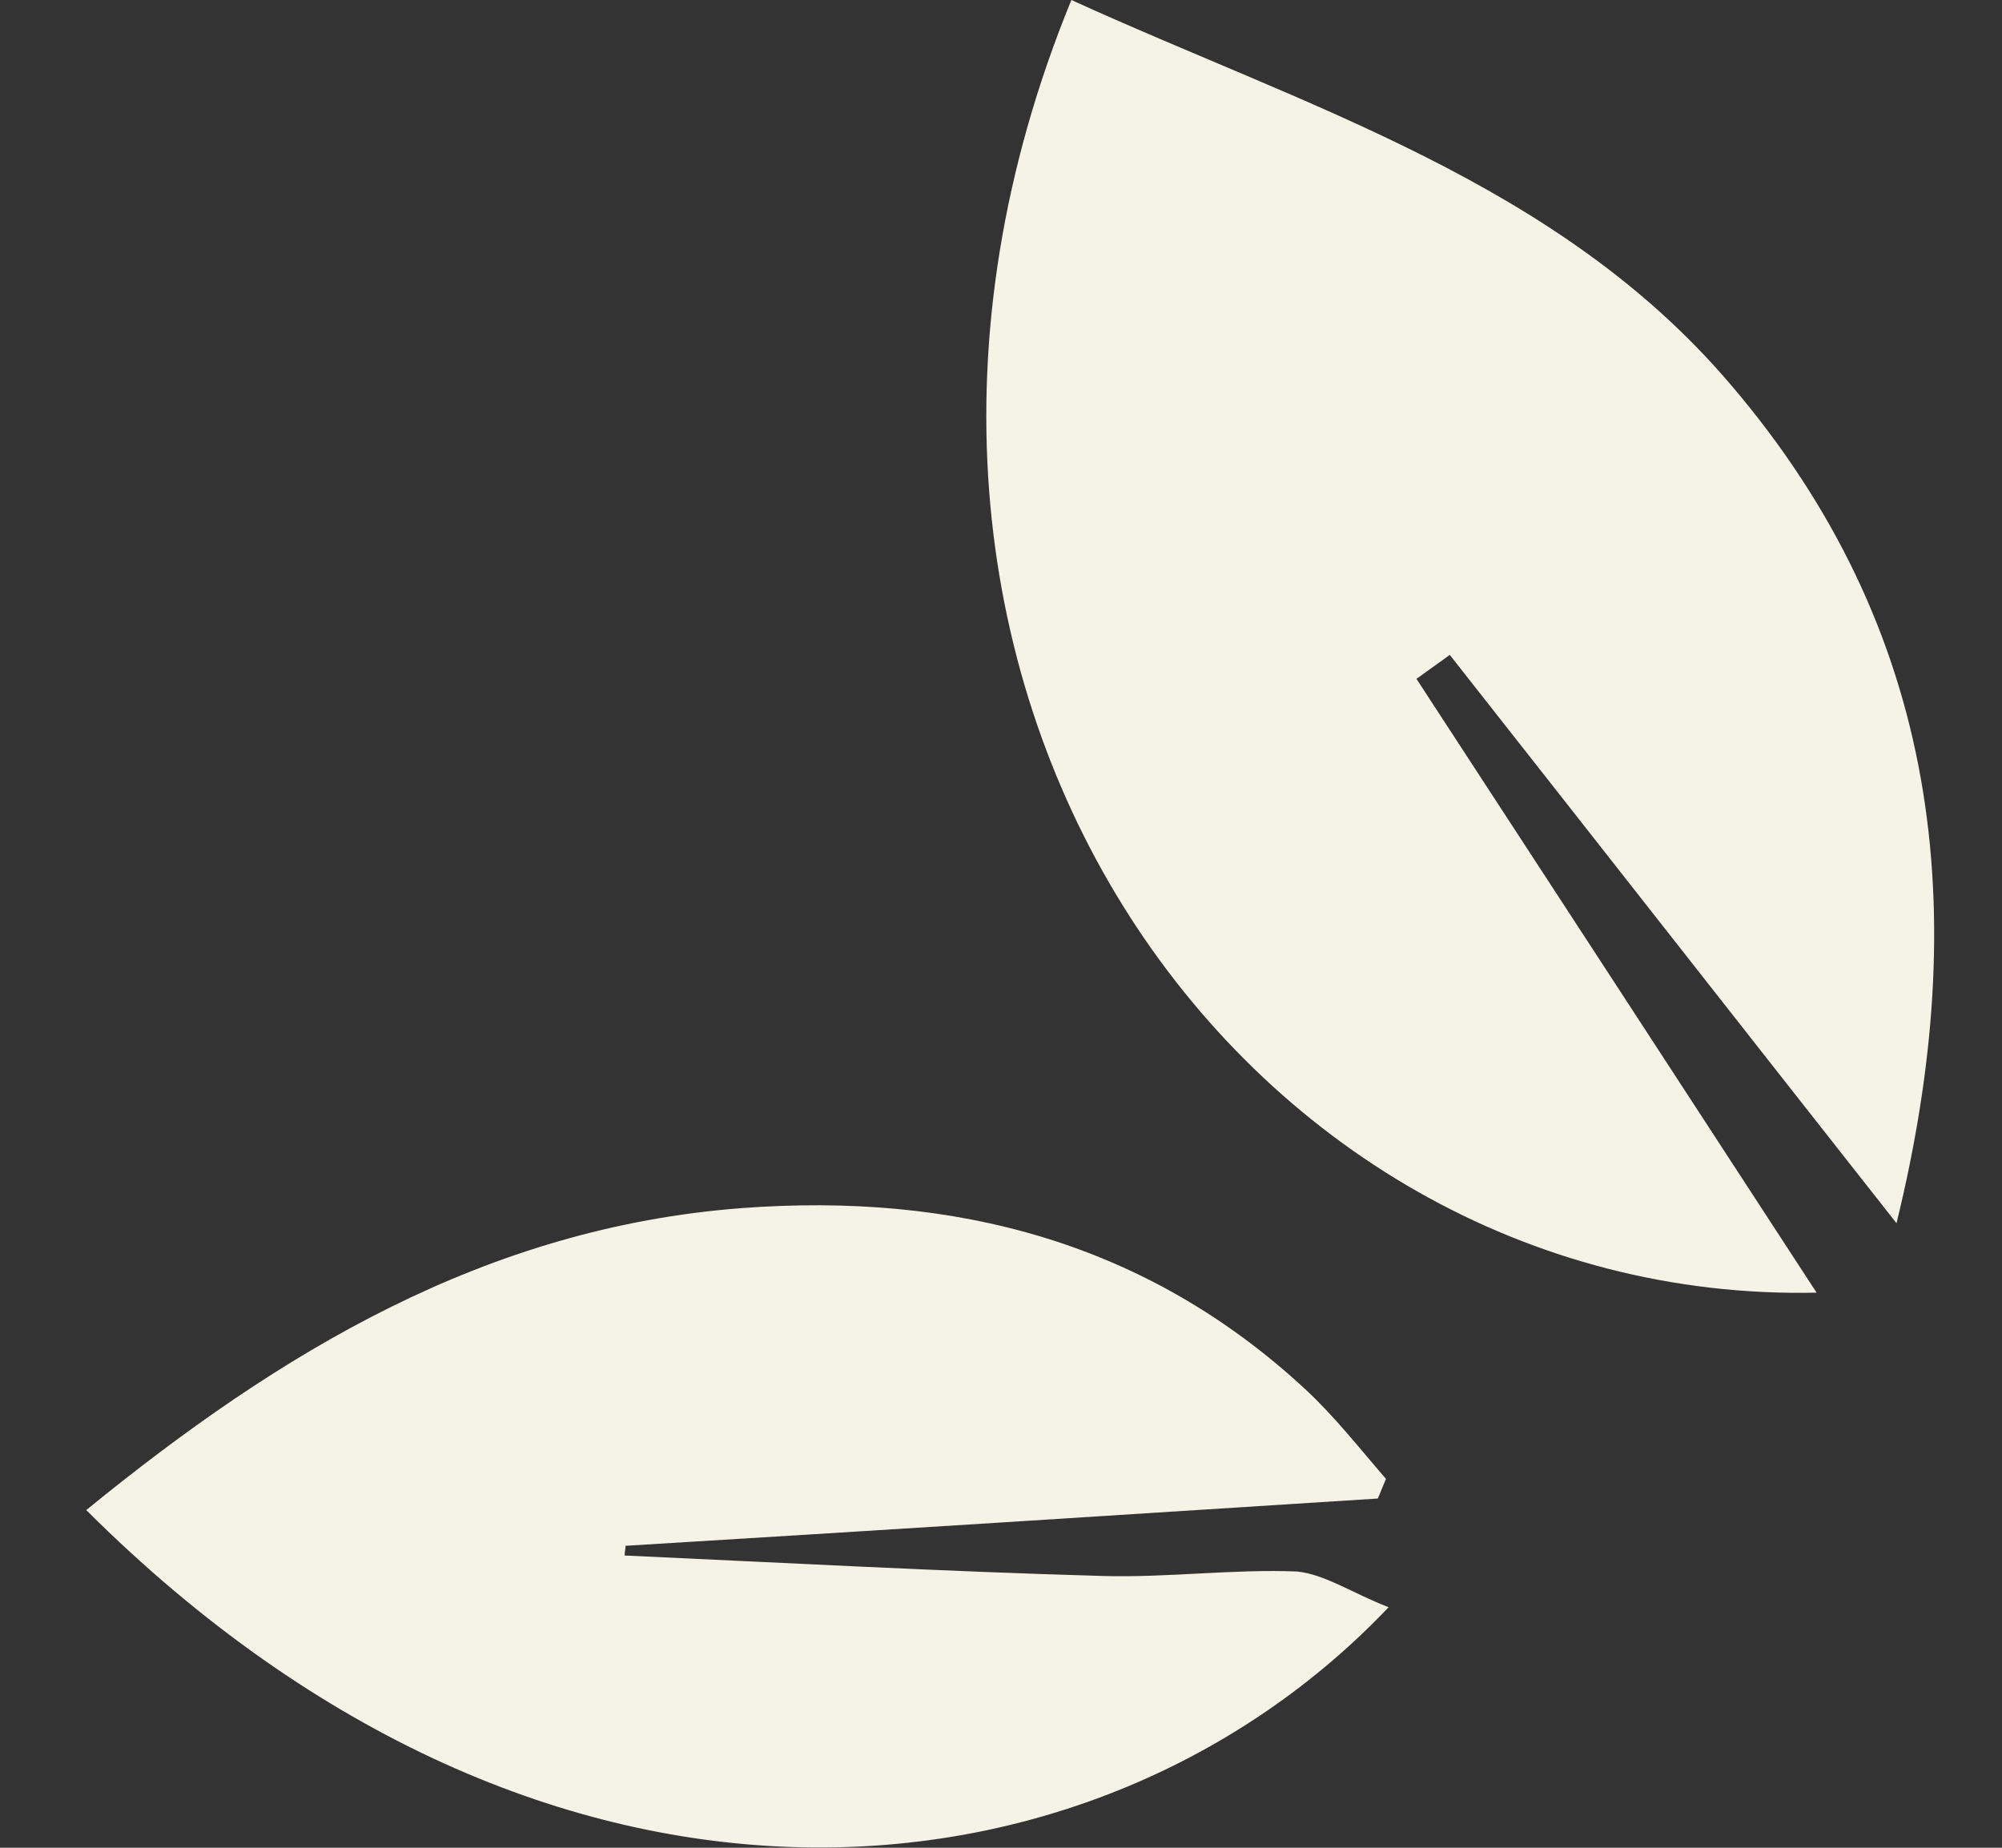
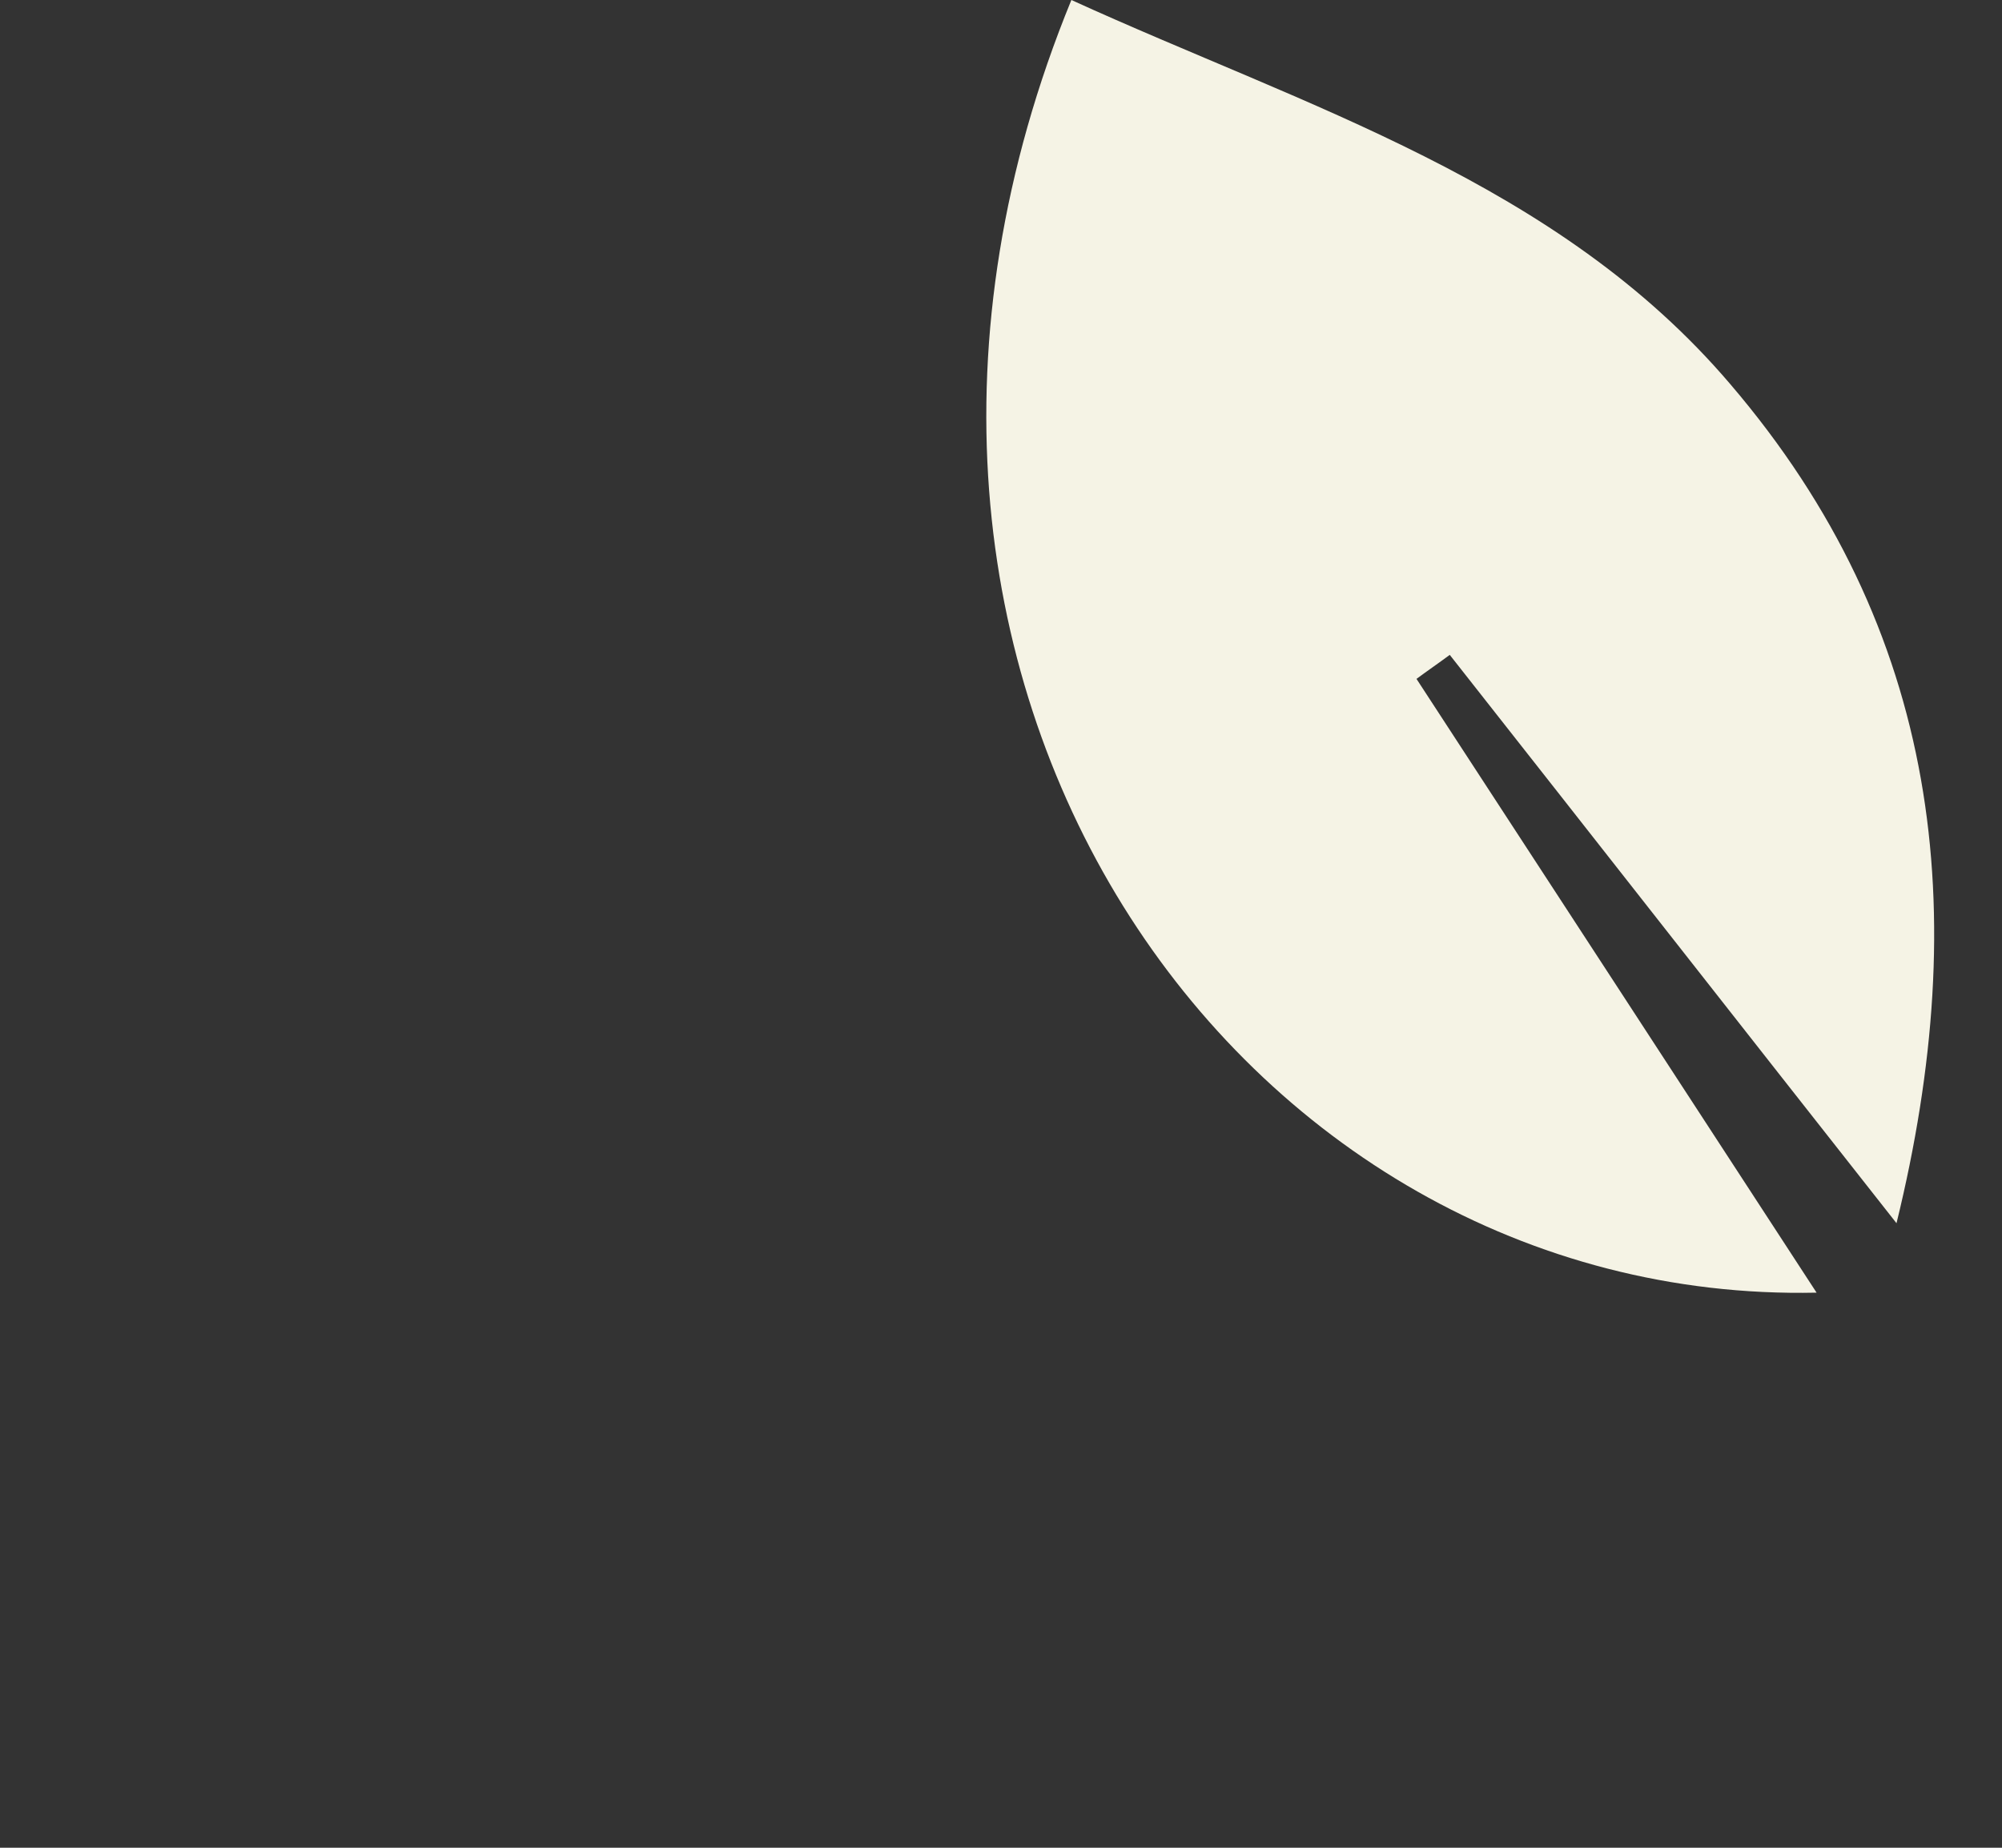
<svg xmlns="http://www.w3.org/2000/svg" width="13" height="12" viewBox="0 0 13 12" fill="none">
  <rect x="0" y="0" width="13" height="12" fill="#333333" stroke="none" />
  <g clip-path="url(#clip0_4002_75)">
-     <path d="M8.947 9.732C8.965 9.691 8.982 9.645 9 9.605C8.83 9.408 8.667 9.2 8.48 9.026C7.447 8.066 6.198 7.742 4.815 7.846C3.151 7.973 1.815 8.783 0.56 9.807C3.572 12.81 7.12 12.434 9.017 10.438C8.778 10.345 8.603 10.224 8.422 10.206C8.007 10.189 7.581 10.247 7.161 10.235C6.128 10.206 5.089 10.149 4.056 10.102C4.056 10.079 4.062 10.062 4.062 10.039C5.69 9.94 7.319 9.836 8.947 9.732Z" fill="#F5F3E5" />
    <path d="M11.796 8.395C10.926 7.059 10.062 5.734 9.198 4.409C9.268 4.357 9.344 4.305 9.414 4.253C10.366 5.462 11.317 6.677 12.315 7.944C12.811 5.919 12.601 4.091 11.235 2.494C10.115 1.18 8.492 0.7 6.957 -7.83779e-05C5.148 4.415 8.048 8.476 11.796 8.395Z" fill="#F5F3E5" />
  </g>
  <defs>
    <clipPath id="clip0_4002_75">
      <rect width="12" height="12" fill="white" transform="translate(12.56 12) rotate(-180)" />
    </clipPath>
  </defs>
</svg>